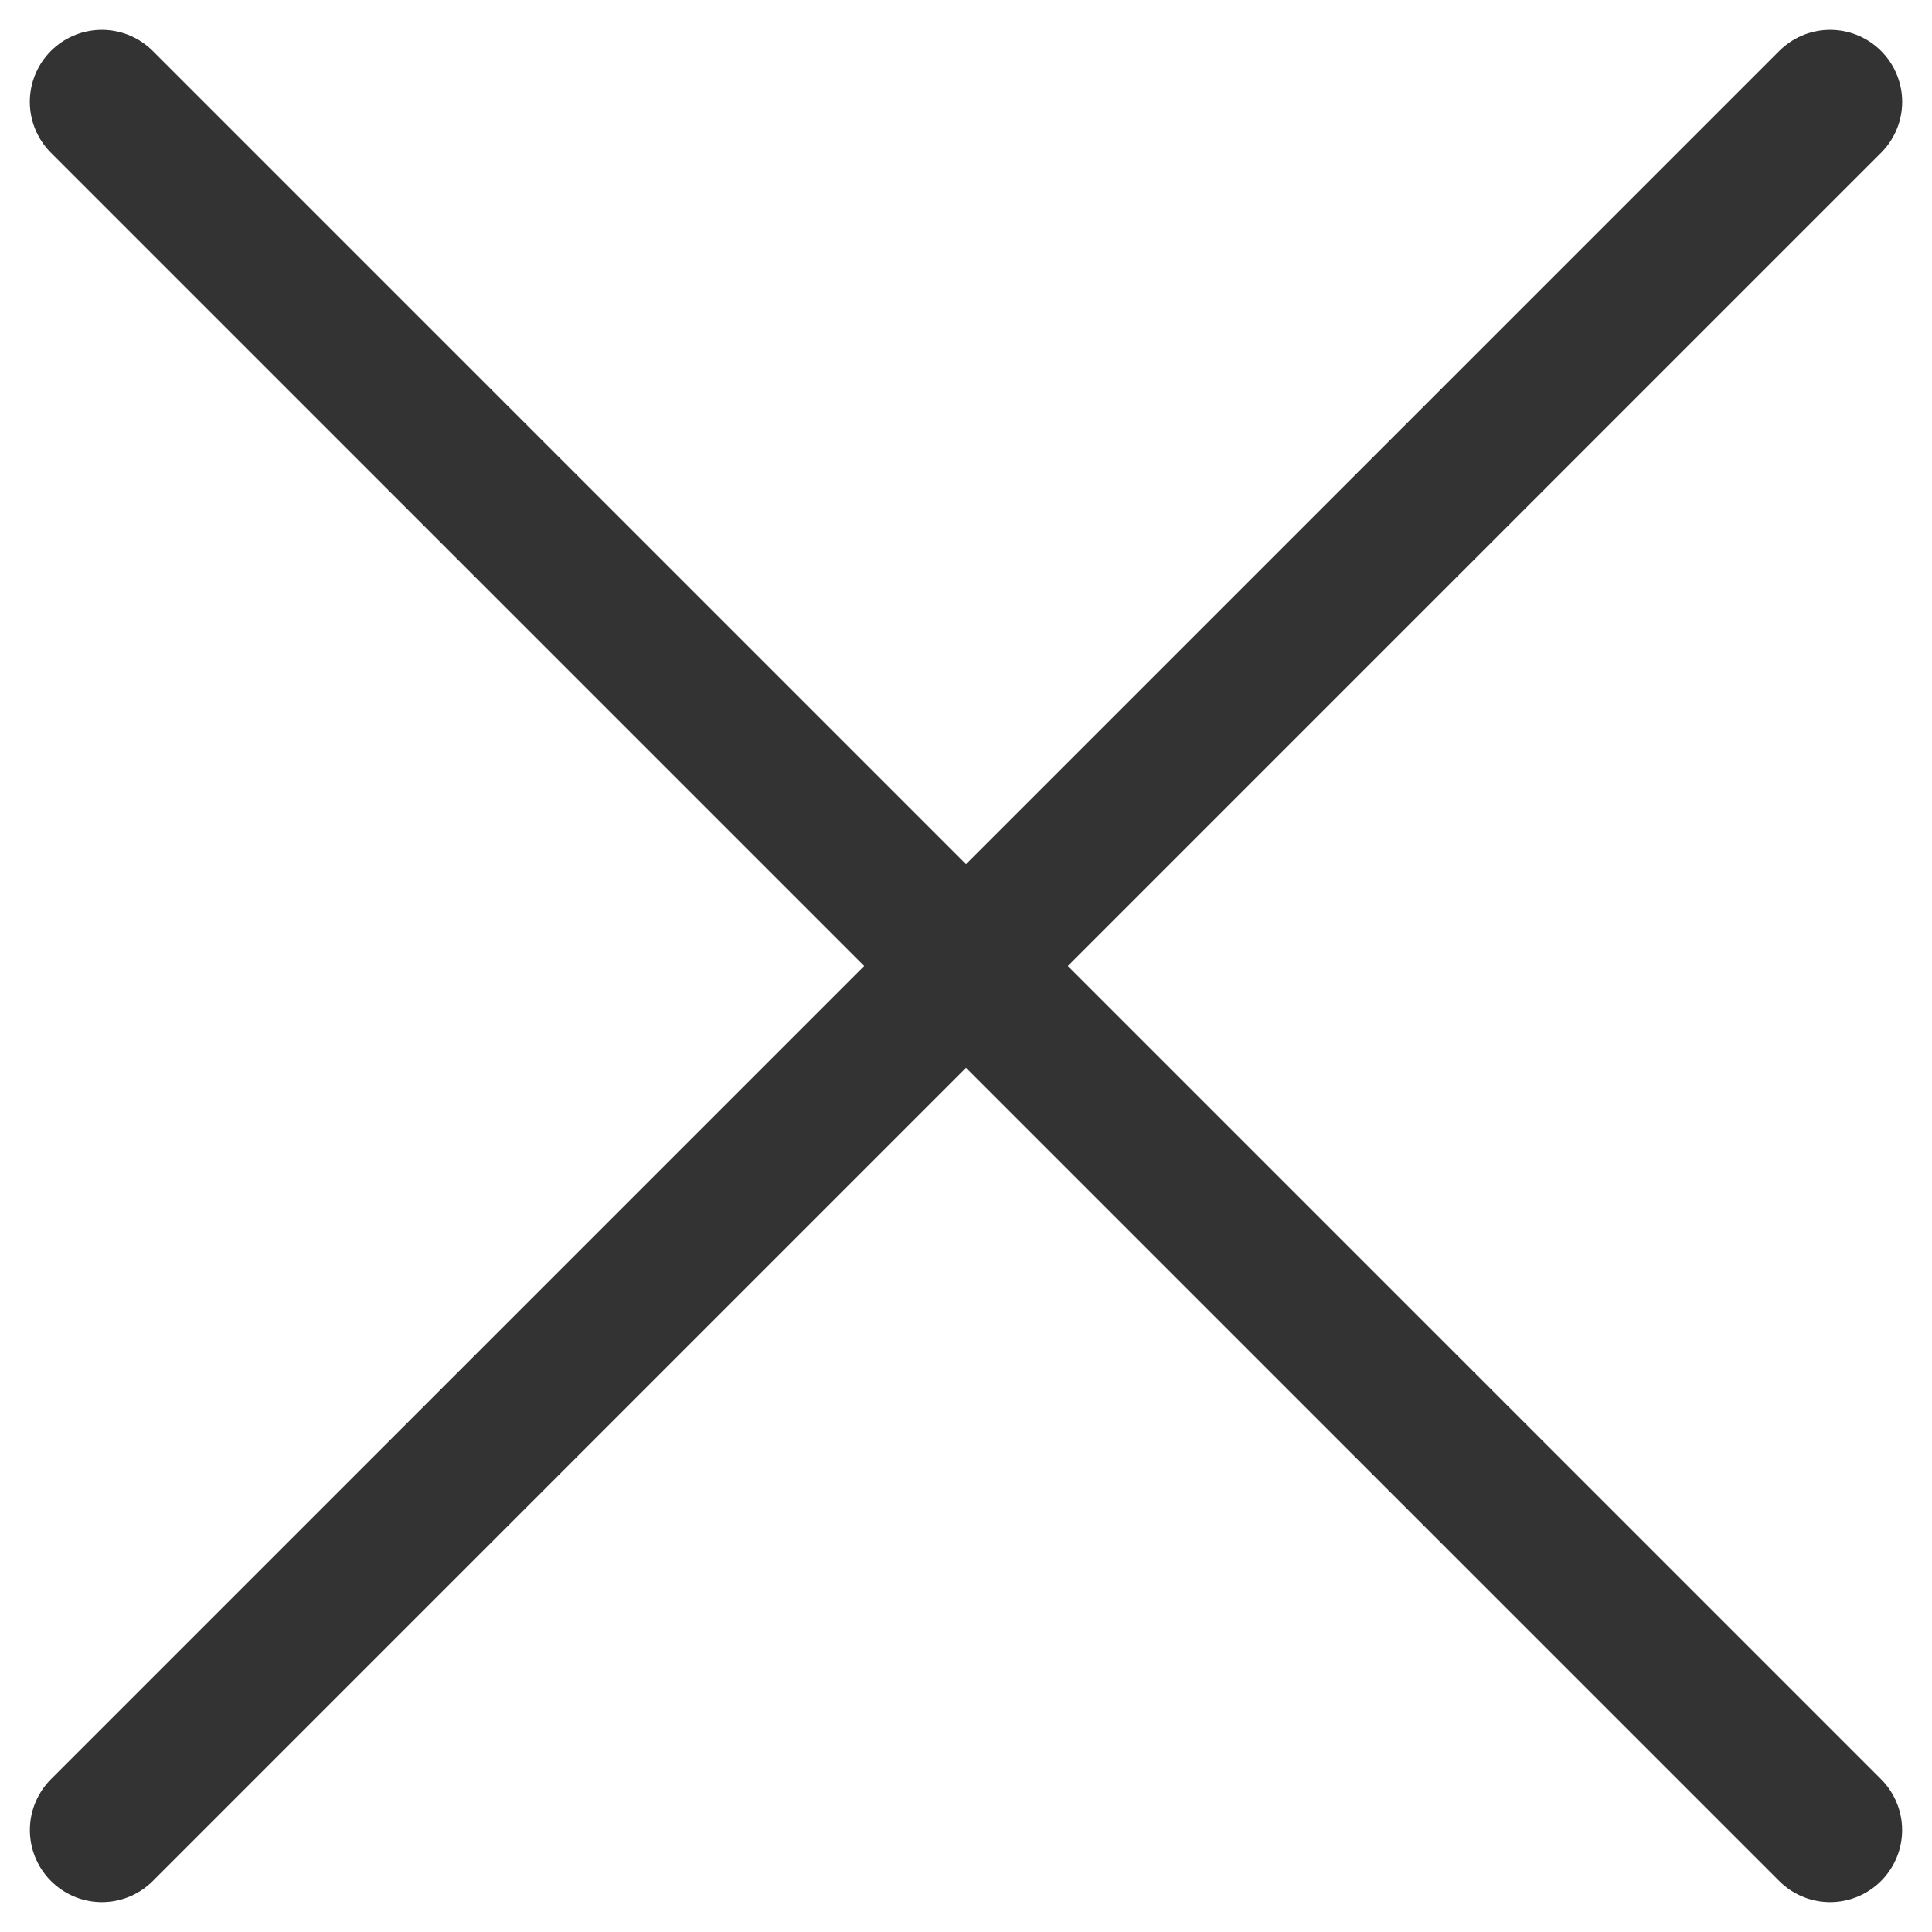
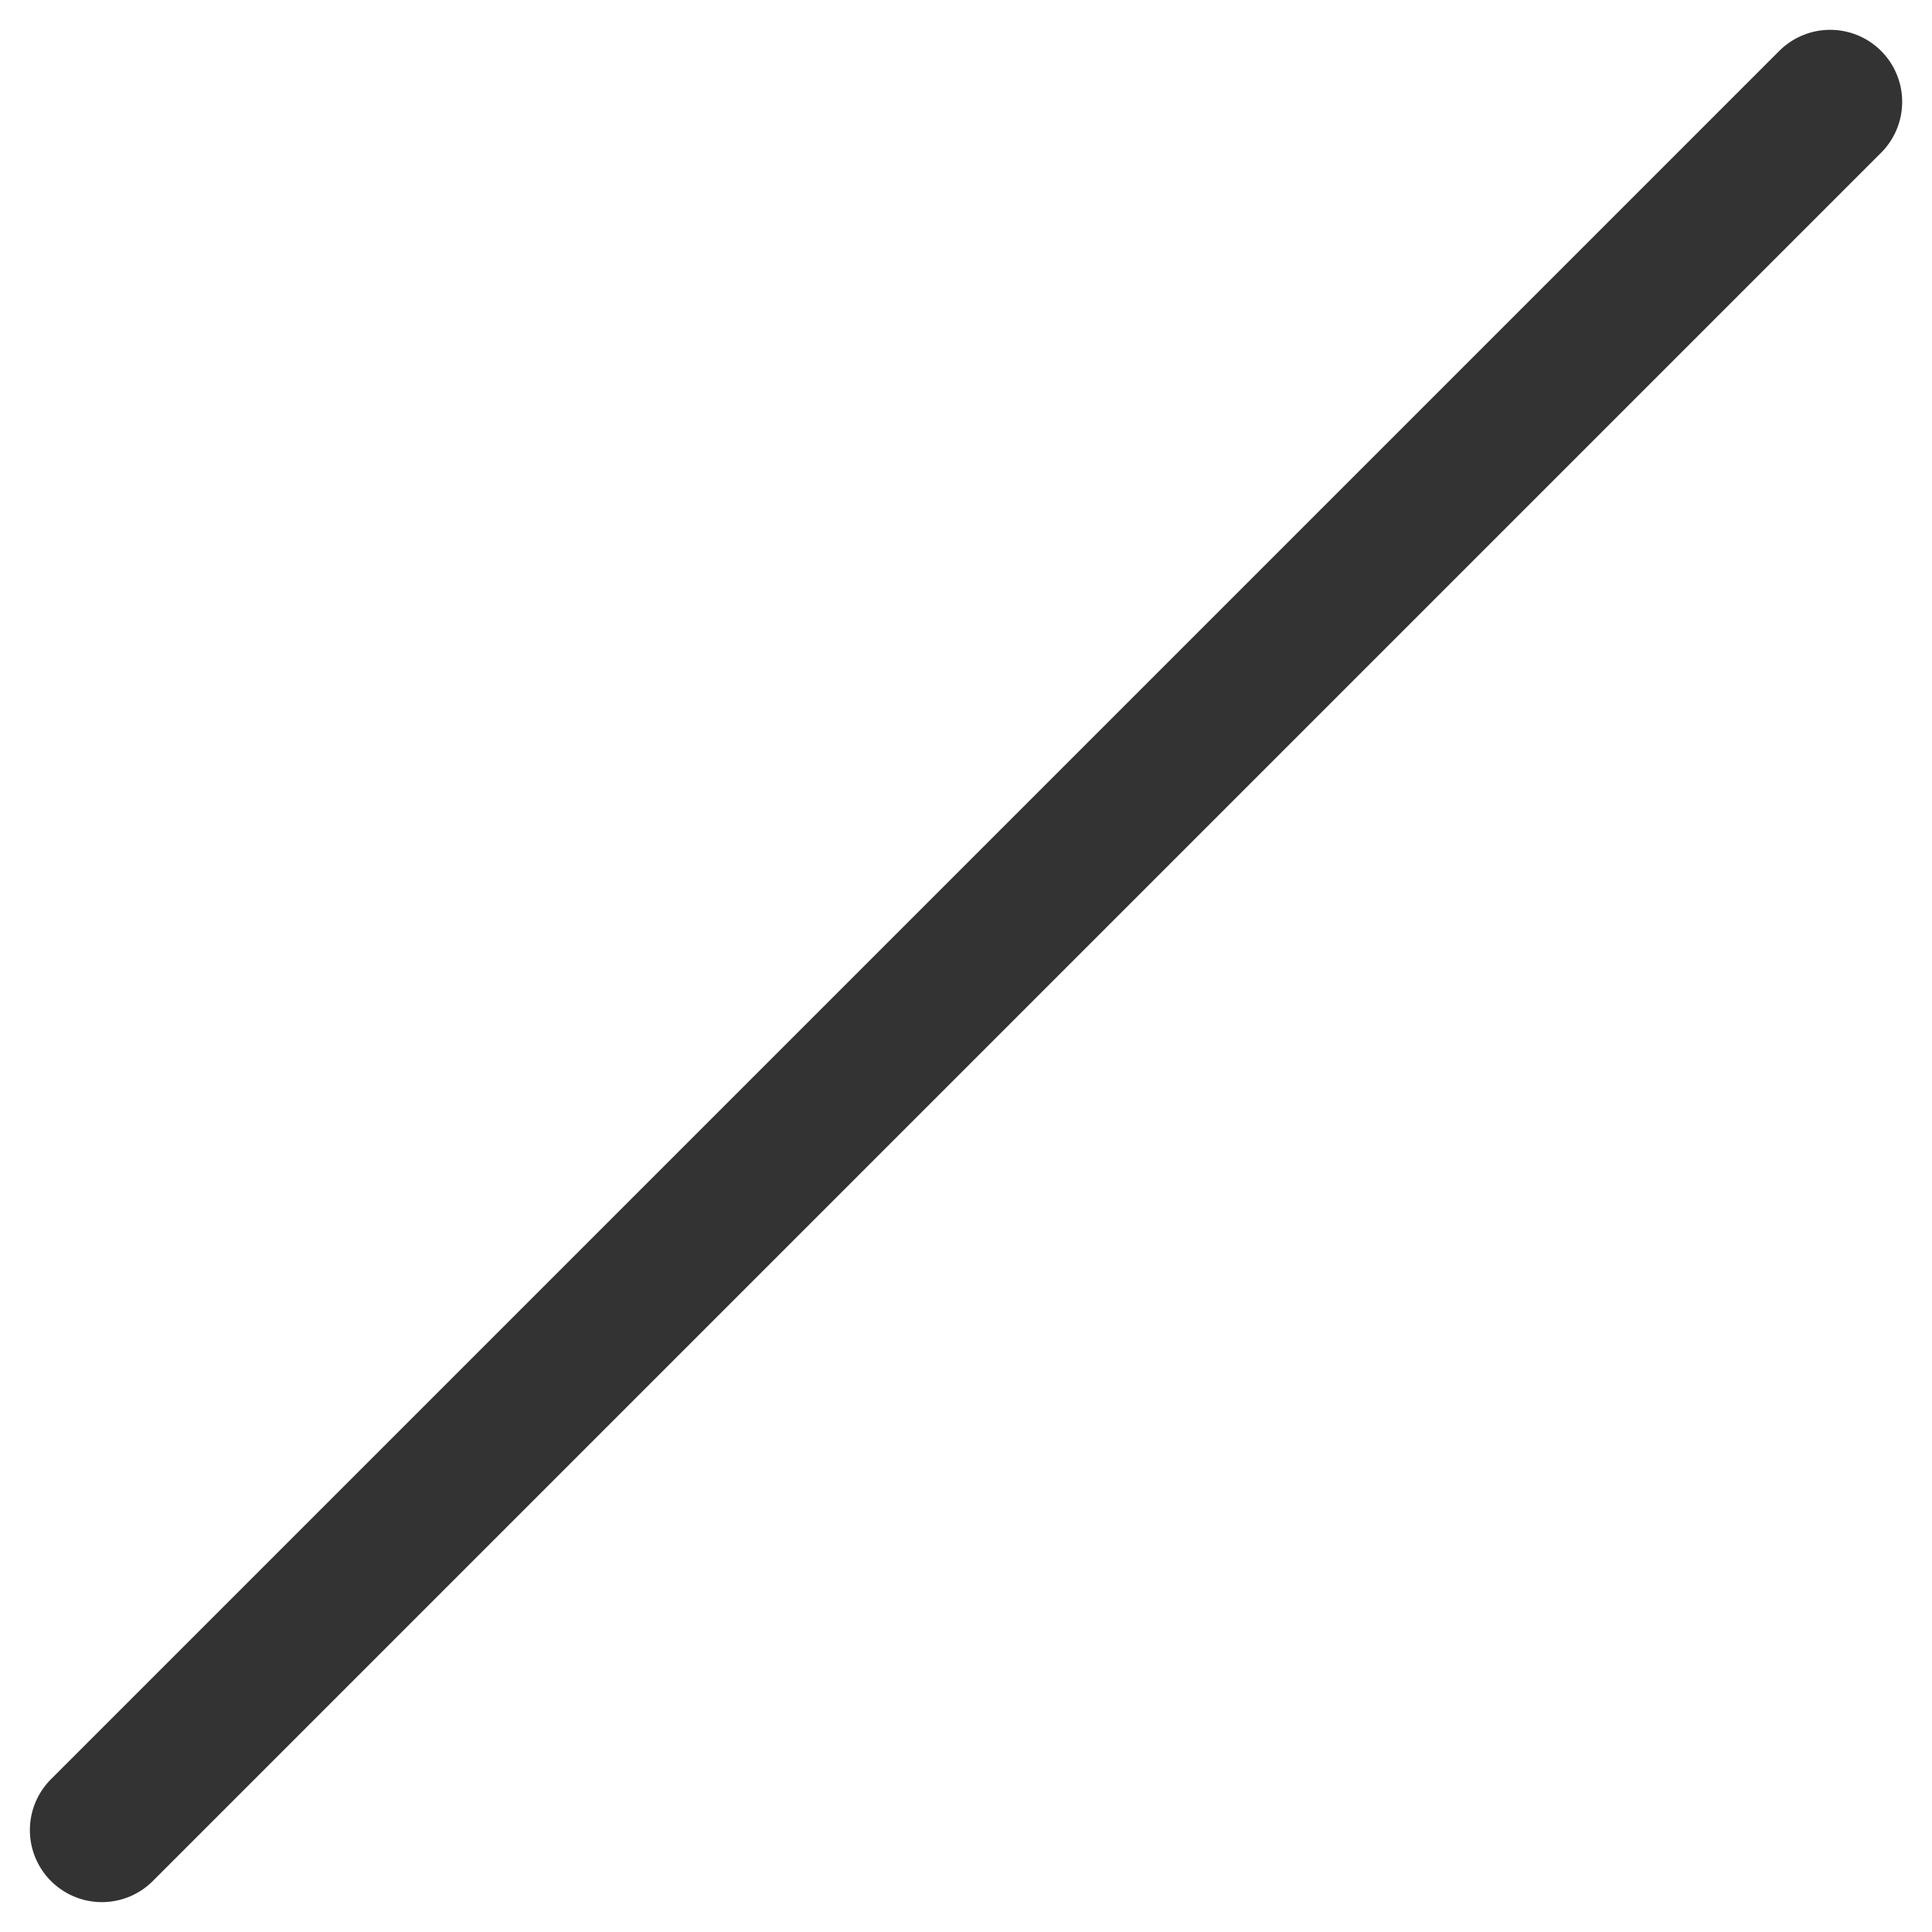
<svg xmlns="http://www.w3.org/2000/svg" width="13.414" height="13.414" viewBox="0 0 13.414 13.414">
  <g id="グループ_4077" data-name="グループ 4077" transform="translate(-5298 -4380.929)">
-     <line id="線_2341" data-name="線 2341" x2="16.97" transform="translate(5298.707 4381.636) rotate(45)" fill="#333" stroke="#333" stroke-linecap="round" stroke-width="1" />
    <line id="線_2342" data-name="線 2342" x2="16.97" transform="translate(5310.707 4381.636) rotate(135)" fill="#333" stroke="#333" stroke-linecap="round" stroke-width="1" />
  </g>
</svg>